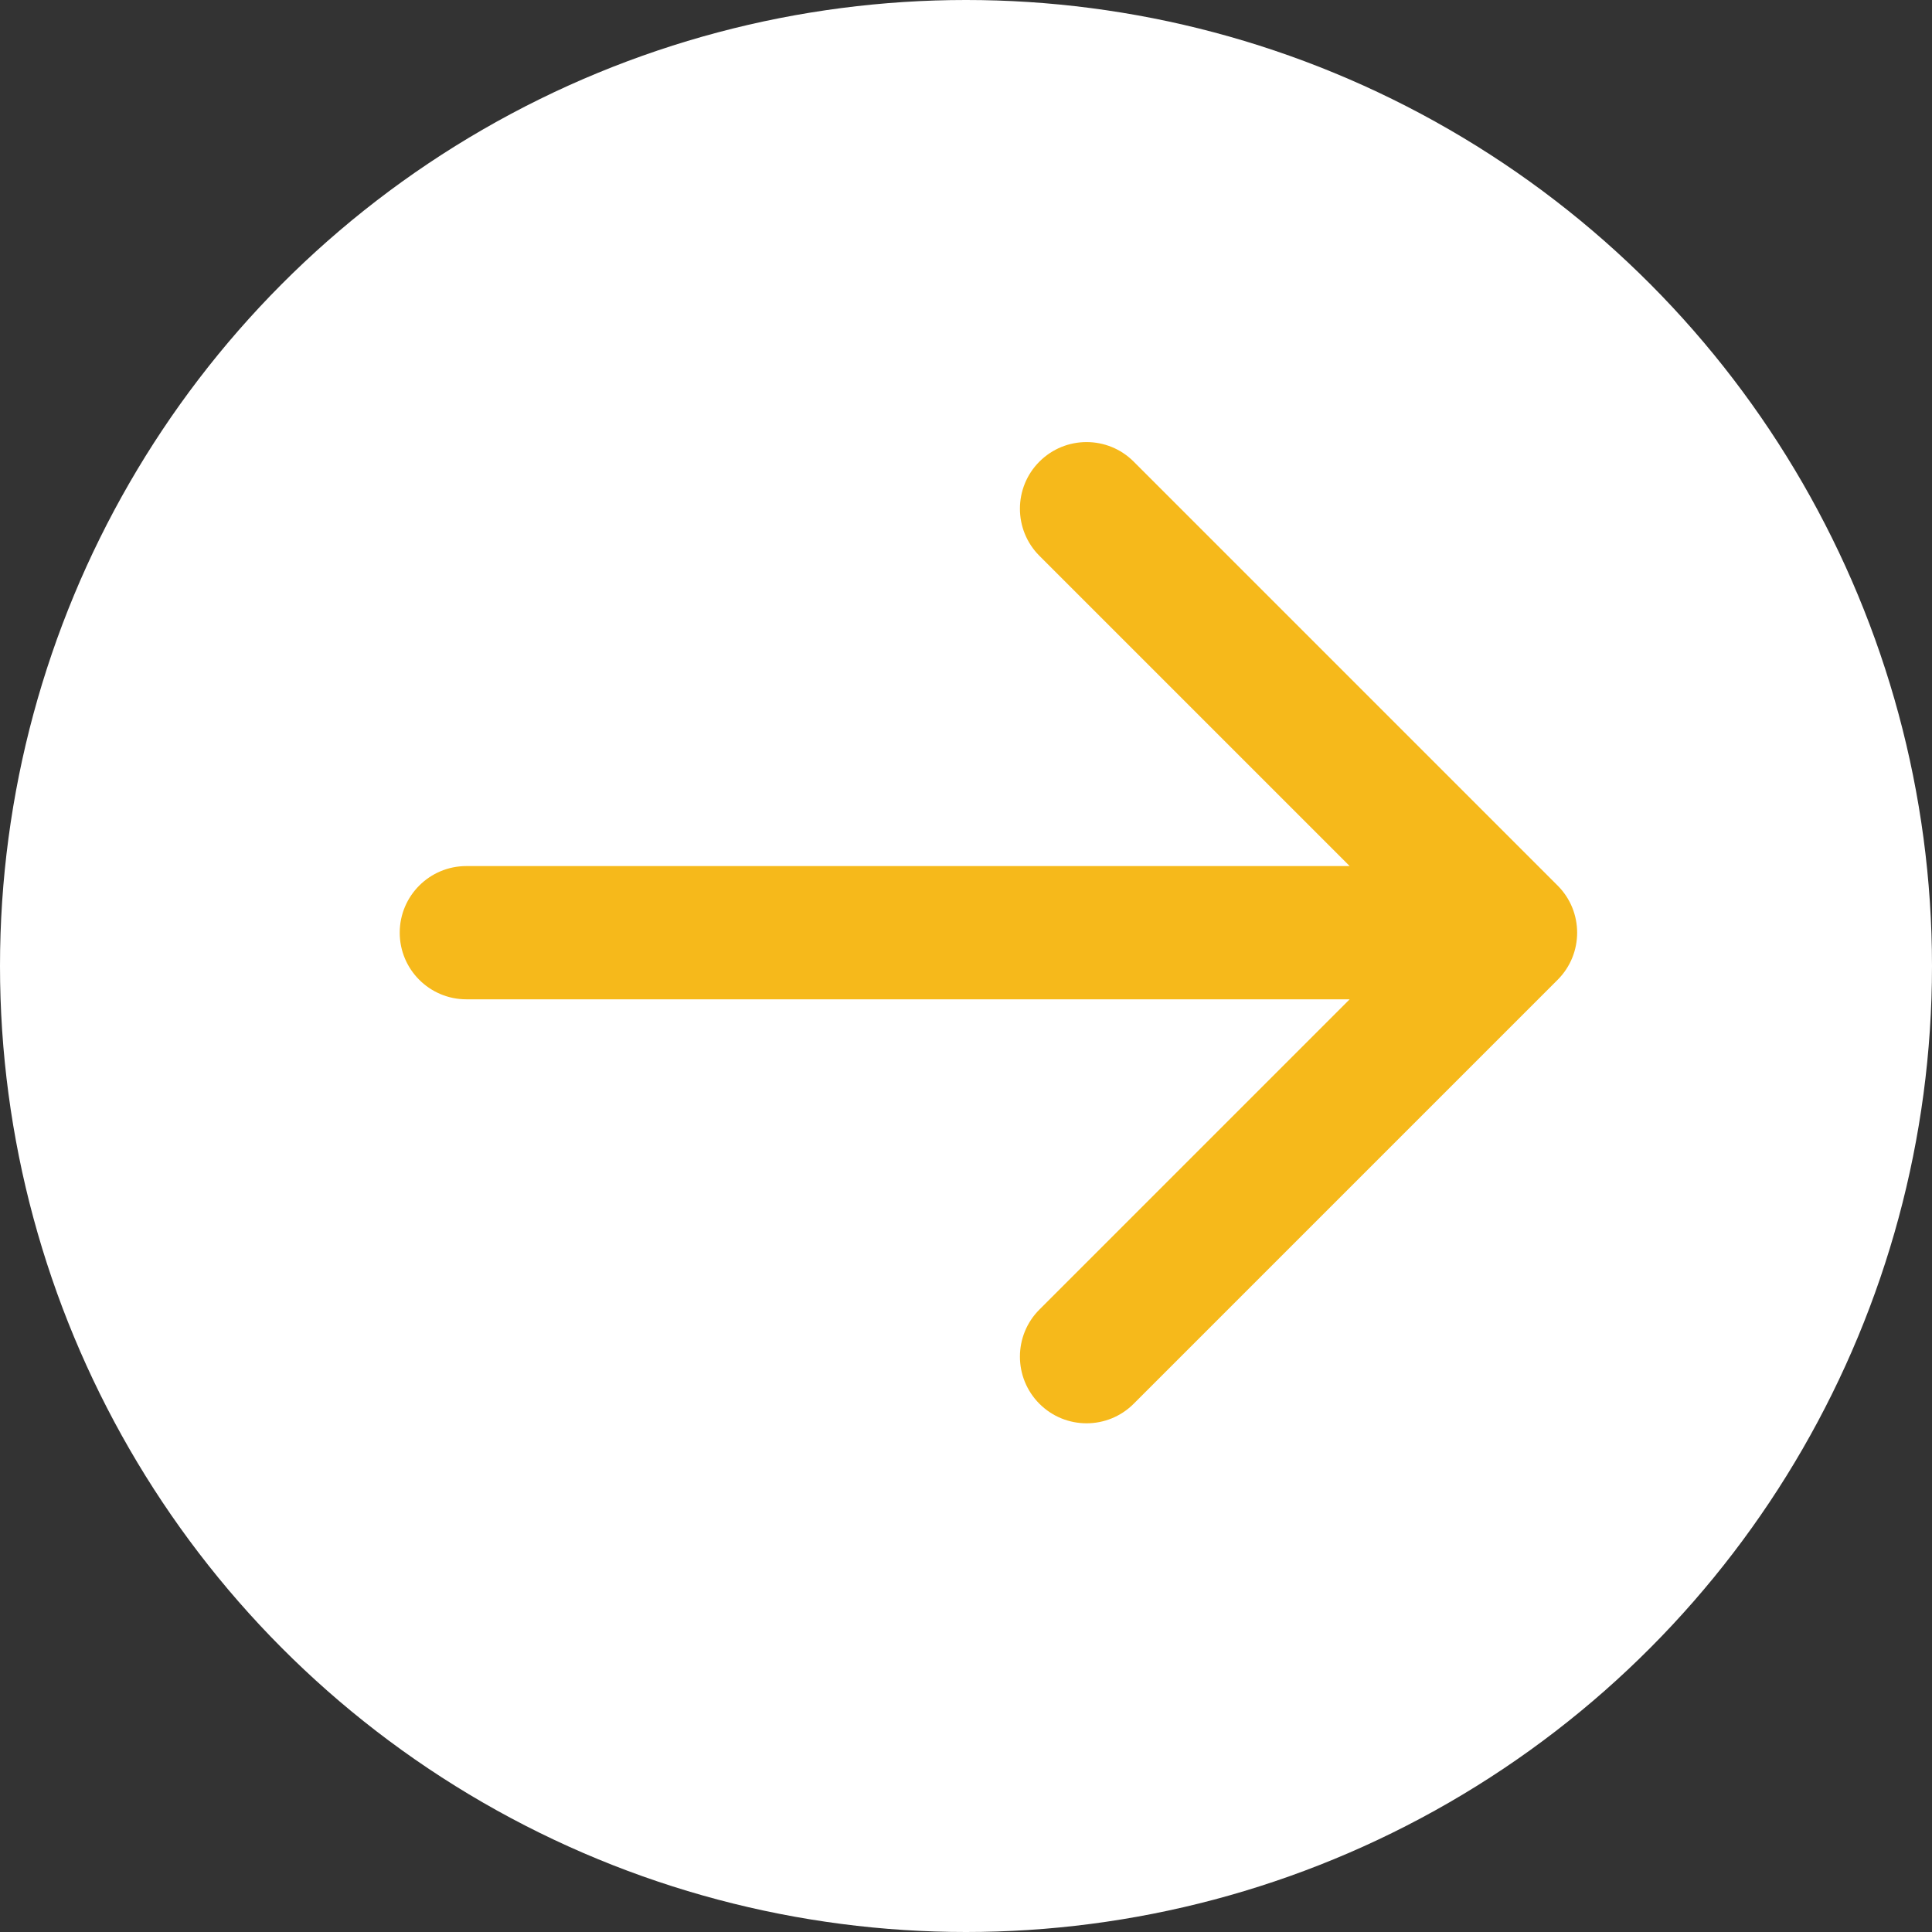
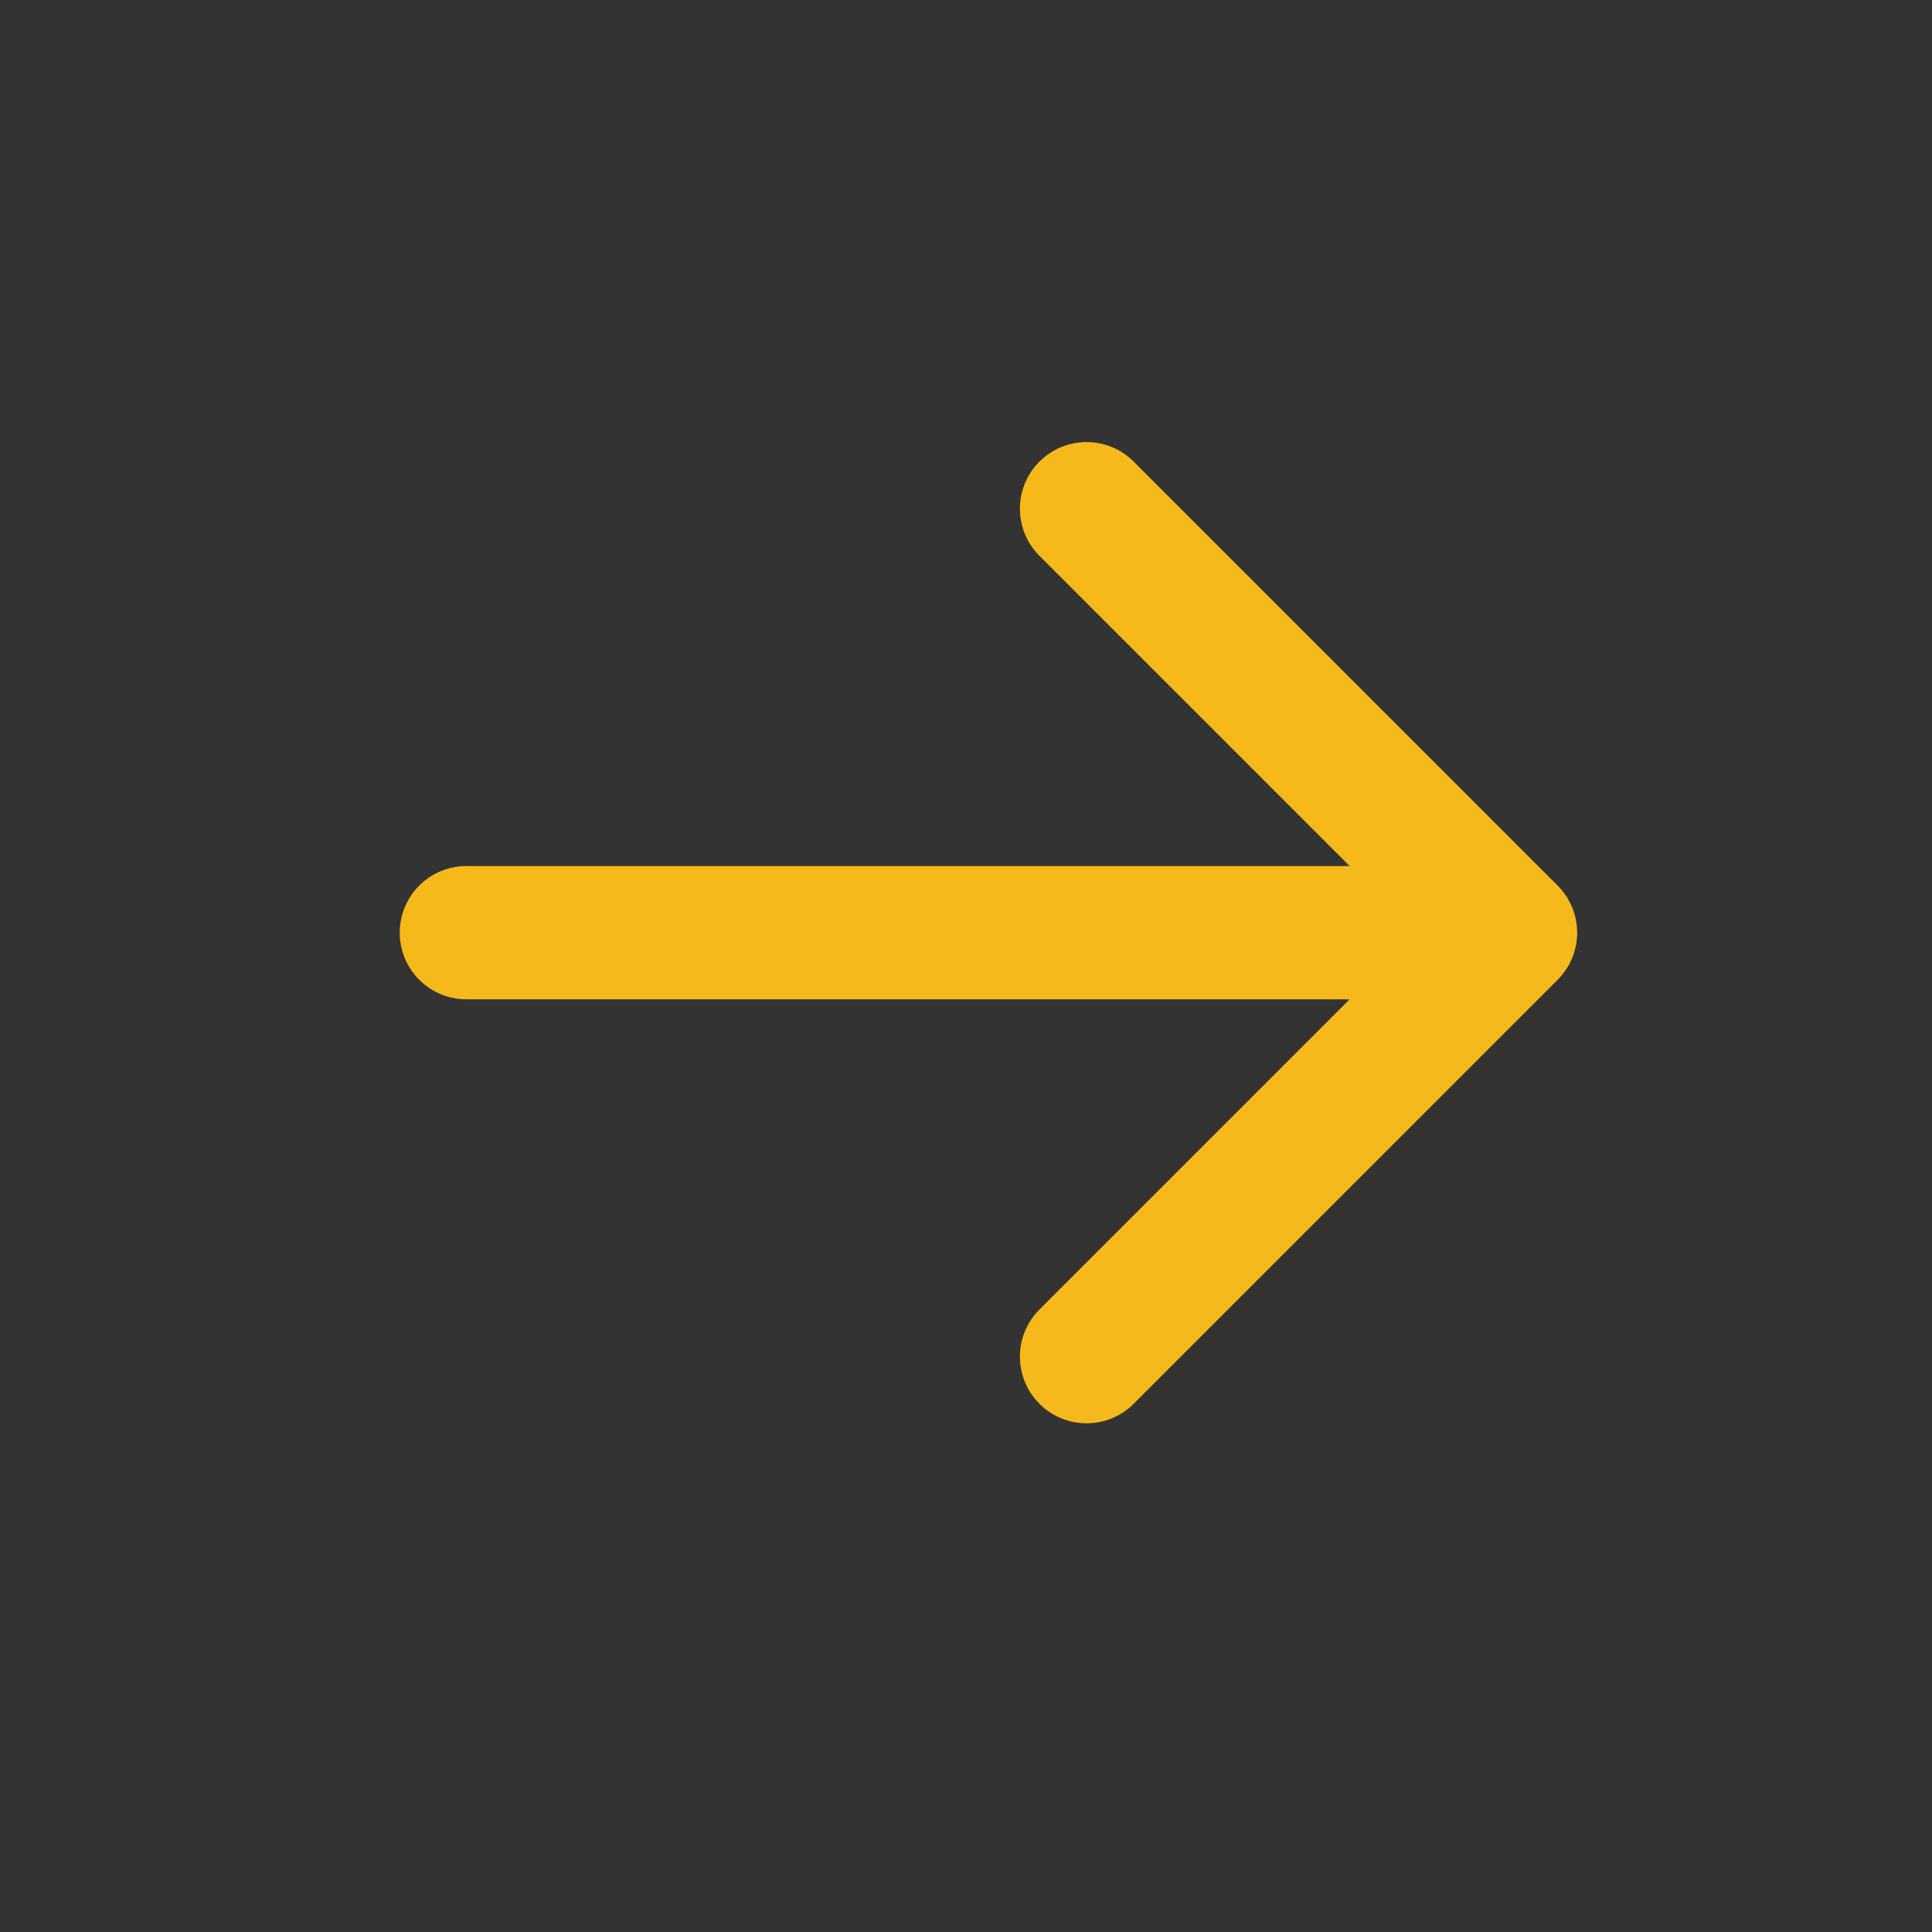
<svg xmlns="http://www.w3.org/2000/svg" width="29" height="29" viewBox="0 0 29 29" fill="none">
  <rect x="0" y="0" width="29" height="29" fill="#333333" stroke="none" />
-   <circle cx="14.5" cy="14.5" r="14.5" fill="white" />
  <path d="M7 13C6.448 13 6 13.448 6 14C6 14.552 6.448 15 7 15V13ZM23.381 14.707C23.771 14.317 23.771 13.683 23.381 13.293L17.017 6.929C16.626 6.538 15.993 6.538 15.602 6.929C15.212 7.319 15.212 7.953 15.602 8.343L21.259 14L15.602 19.657C15.212 20.047 15.212 20.68 15.602 21.071C15.993 21.462 16.626 21.462 17.017 21.071L23.381 14.707ZM7 15H22.674V13H7V15Z" fill="#F6B91B" />
</svg>